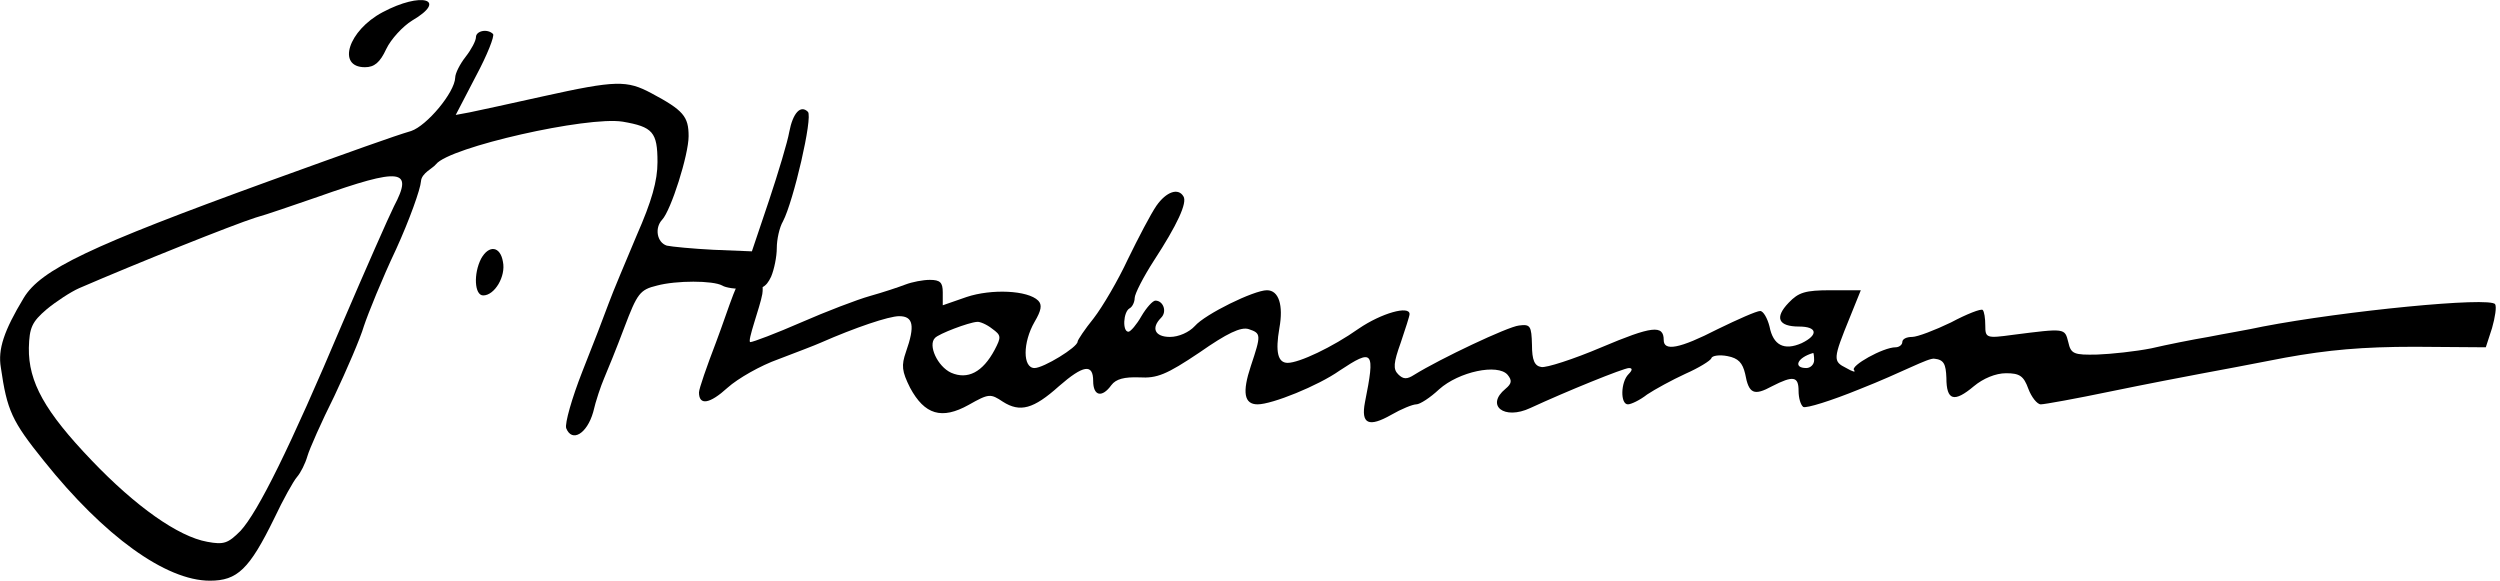
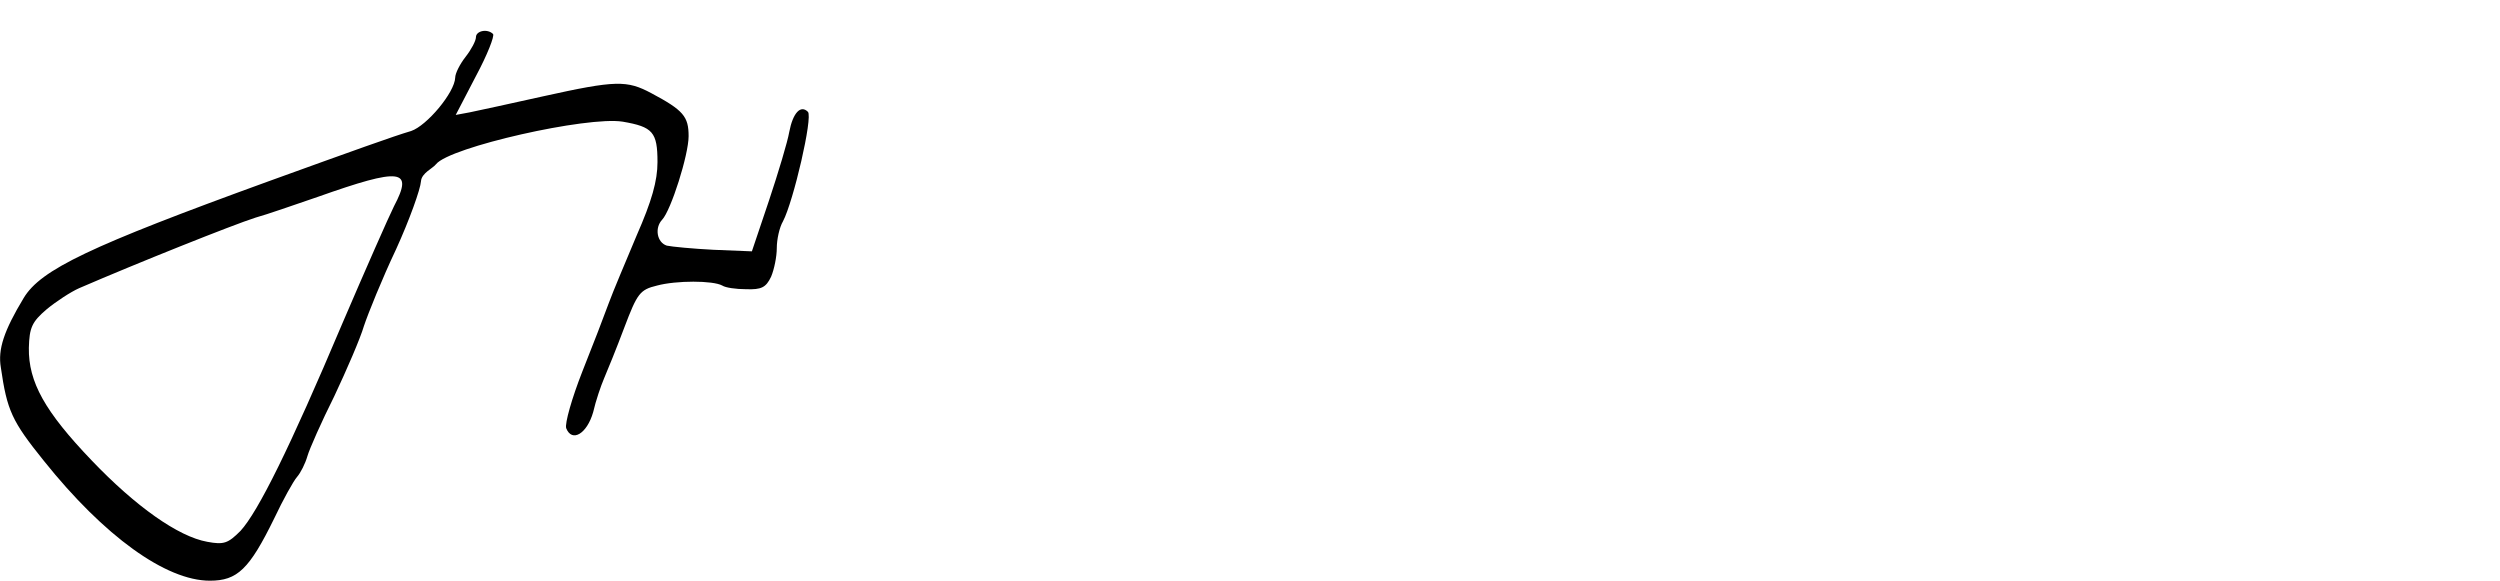
<svg xmlns="http://www.w3.org/2000/svg" width="100%" height="100%" viewBox="0 0 482 112" version="1.1" xml:space="preserve" style="fill-rule:evenodd;clip-rule:evenodd;stroke-linejoin:round;stroke-miterlimit:2;">
  <g transform="matrix(0.1,0,0,-0.1,-37.236,128.959)">
-     <path d="M1110,1266C1044,1231 1021,1160 1076,1160C1094,1160 1105,1169 1117,1195C1126,1214 1149,1239 1167,1250C1237,1291 1185,1306 1110,1266Z" style="fill-rule:nonzero;" />
    <path d="M1290,1218C1290,1211 1281,1194 1270,1180C1259,1166 1250,1148 1250,1140C1249,1111 1195,1047 1165,1037C1131,1027 1056,1000 890,940C546,815 451,770 418,715C380,652 368,616 374,581C386,498 395,478 457,401C573,256 692,170 777,170C830,170 853,192 901,290C918,326 938,362 945,370C952,378 961,396 965,410C969,424 992,476 1017,526C1041,577 1067,637 1074,661C1082,685 1109,752 1136,809C1162,866 1183,925 1184,940C1185,956 1207,965 1213,973C1239,1006 1505,1066 1573,1055C1631,1045 1640,1035 1640,977C1640,941 1629,902 1600,836C1579,786 1554,727 1546,705C1538,683 1515,623 1495,573C1475,522 1461,473 1464,464C1475,436 1504,453 1516,495C1521,517 1531,546 1537,560C1543,574 1561,618 1576,658C1601,724 1606,731 1639,739C1676,749 1747,749 1765,739C1771,735 1791,732 1811,732C1840,731 1849,735 1859,756C1865,770 1870,795 1870,811C1870,828 1875,851 1882,863C1902,901 1940,1064 1930,1074C1916,1088 1901,1072 1894,1035C1891,1017 1873,957 1855,903L1822,805L1748,808C1708,810 1667,814 1658,816C1639,822 1634,850 1649,866C1666,884 1700,991 1700,1027C1700,1065 1690,1077 1628,1110C1581,1135 1560,1135 1420,1104C1357,1090 1293,1076 1278,1073L1251,1068L1290,1143C1312,1184 1326,1220 1323,1224C1312,1235 1290,1230 1290,1218ZM1132,892C1122,872 1077,770 1032,665C931,426 870,303 836,266C812,242 804,239 772,245C716,255 634,313 549,402C459,496 427,553 428,619C429,658 434,669 462,693C480,708 509,727 525,734C636,782 821,856 865,870C887,876 941,895 985,910C1146,967 1170,964 1132,892Z" style="fill-rule:nonzero;" />
-     <path d="M2602,893C2591,877 2567,831 2547,790C2528,749 2498,698 2481,676C2464,655 2450,634 2450,631C2450,620 2384,580 2367,580C2344,580 2344,629 2367,669C2380,691 2382,702 2374,710C2354,730 2284,733 2236,717L2190,701L2190,726C2190,745 2185,750 2165,750C2152,750 2131,746 2118,741C2105,736 2075,726 2050,719C2025,712 1965,689 1917,668C1869,647 1824,630 1819,630C1812,630 1838.09,698.677 1842.09,722.677C1847.09,755.677 1826.26,756.303 1810.26,759.303C1796.26,762.303 1779,699 1753,630C1735,583 1720,540 1720,533C1720,507 1741,511 1775,542C1795,560 1839,585 1873,597C1907,610 1944,624 1955,629C2021,658 2086,680 2106,680C2133,680 2137,662 2119,611C2110,585 2111,574 2127,542C2155,490 2188,480 2240,509C2279,531 2282,531 2306,515C2339,494 2365,501 2414,545C2461,586 2480,589 2480,555C2480,526 2497,522 2515,547C2524,559 2540,563 2569,562C2603,560 2621,567 2685,610C2738,647 2765,660 2780,655C2804,647 2804,644 2784,584C2767,533 2771,510 2797,510C2825,510 2914,546 2955,575C3020,618 3024,614 3004,514C2996,472 3011,465 3055,490C3074,501 3096,510 3103,510C3110,510 3130,523 3147,539C3185,573 3260,589 3279,567C3288,556 3287,550 3275,540C3236,508 3272,479 3323,503C3392,535 3503,580 3513,580C3520,580 3520,576 3512,568C3497,553 3496,510 3511,510C3517,510 3534,518 3548,529C3563,539 3596,557 3622,569C3647,580 3670,594 3672,599C3673,604 3688,606 3703,603C3724,599 3732,590 3737,569C3744,530 3754,526 3789,545C3830,566 3840,564 3840,536C3840,522 3844,509 3849,505C3855,502 3903,517 3957,539C4041,572 4090,600 4102,598C4120,596 4124,588 4125,561C4125,517 4140,513 4178,545C4196,560 4220,570 4240,570C4266,570 4274,565 4283,540C4289,524 4300,510 4307,510C4314,510 4375,521 4442,535C4510,549 4588,564 4615,569C4643,574 4716,588 4778,600C4861,615 4927,621 5028,621L5165,620L5177,657C5183,678 5186,698 5183,703C5174,718 4891,690 4735,660C4708,654 4660,646 4630,640C4600,635 4550,625 4520,618C4490,612 4443,607 4416,606C4371,605 4365,607 4360,630C4353,657 4355,657 4253,644C4202,637 4200,638 4200,662C4200,676 4198,689 4195,692C4192,695 4164,684 4134,668C4103,653 4069,640 4059,640C4048,640 4040,636 4040,630C4040,625 4034,620 4027,620C4003,620 3939,584 3947,576C3951,571 3944,573 3932,580C3906,593 3906,597 3939,678L3960,730L3902,730C3853,730 3840,726 3821,706C3793,677 3801,660 3841,660C3876,660 3879,644 3846,628C3812,613 3791,624 3784,660C3780,676 3772,690 3766,690C3759,690 3723,674 3684,655C3610,617 3580,612 3580,634C3580,664 3557,661 3460,620C3406,597 3353,580 3344,582C3331,584 3326,595 3326,625C3325,661 3323,665 3301,662C3280,660 3149,598 3099,567C3085,558 3078,558 3068,568C3058,578 3059,590 3073,629C3082,656 3090,680 3090,684C3090,701 3036,686 2992,656C2941,620 2877,590 2855,590C2836,590 2831,611 2839,657C2847,701 2838,730 2815,730C2790,730 2696,684 2676,661C2665,649 2645,640 2628,640C2599,640 2591,657 2611,677C2623,689 2615,710 2600,710C2595,710 2583,697 2573,680C2564,664 2552,650 2548,650C2536,650 2538,688 2550,695C2556,698 2560,708 2560,715C2560,723 2577,756 2597,787C2642,856 2662,899 2654,911C2644,928 2621,920 2602,893ZM2285,656C2303,643 2303,640 2290,615C2267,572 2238,557 2206,571C2180,583 2161,624 2175,638C2182,646 2240,668 2256,669C2261,670 2275,664 2285,656ZM3870,595C3870,587 3863,580 3855,580C3829,580 3837,600 3868,609C3869,610 3870,603 3870,595Z" style="fill-rule:nonzero;" />
-     <path d="M1300,791C1285,762 1287,720 1304,720C1326,720 1348,757 1342,785C1337,815 1315,818 1300,791Z" style="fill-rule:nonzero;" />
  </g>
</svg>